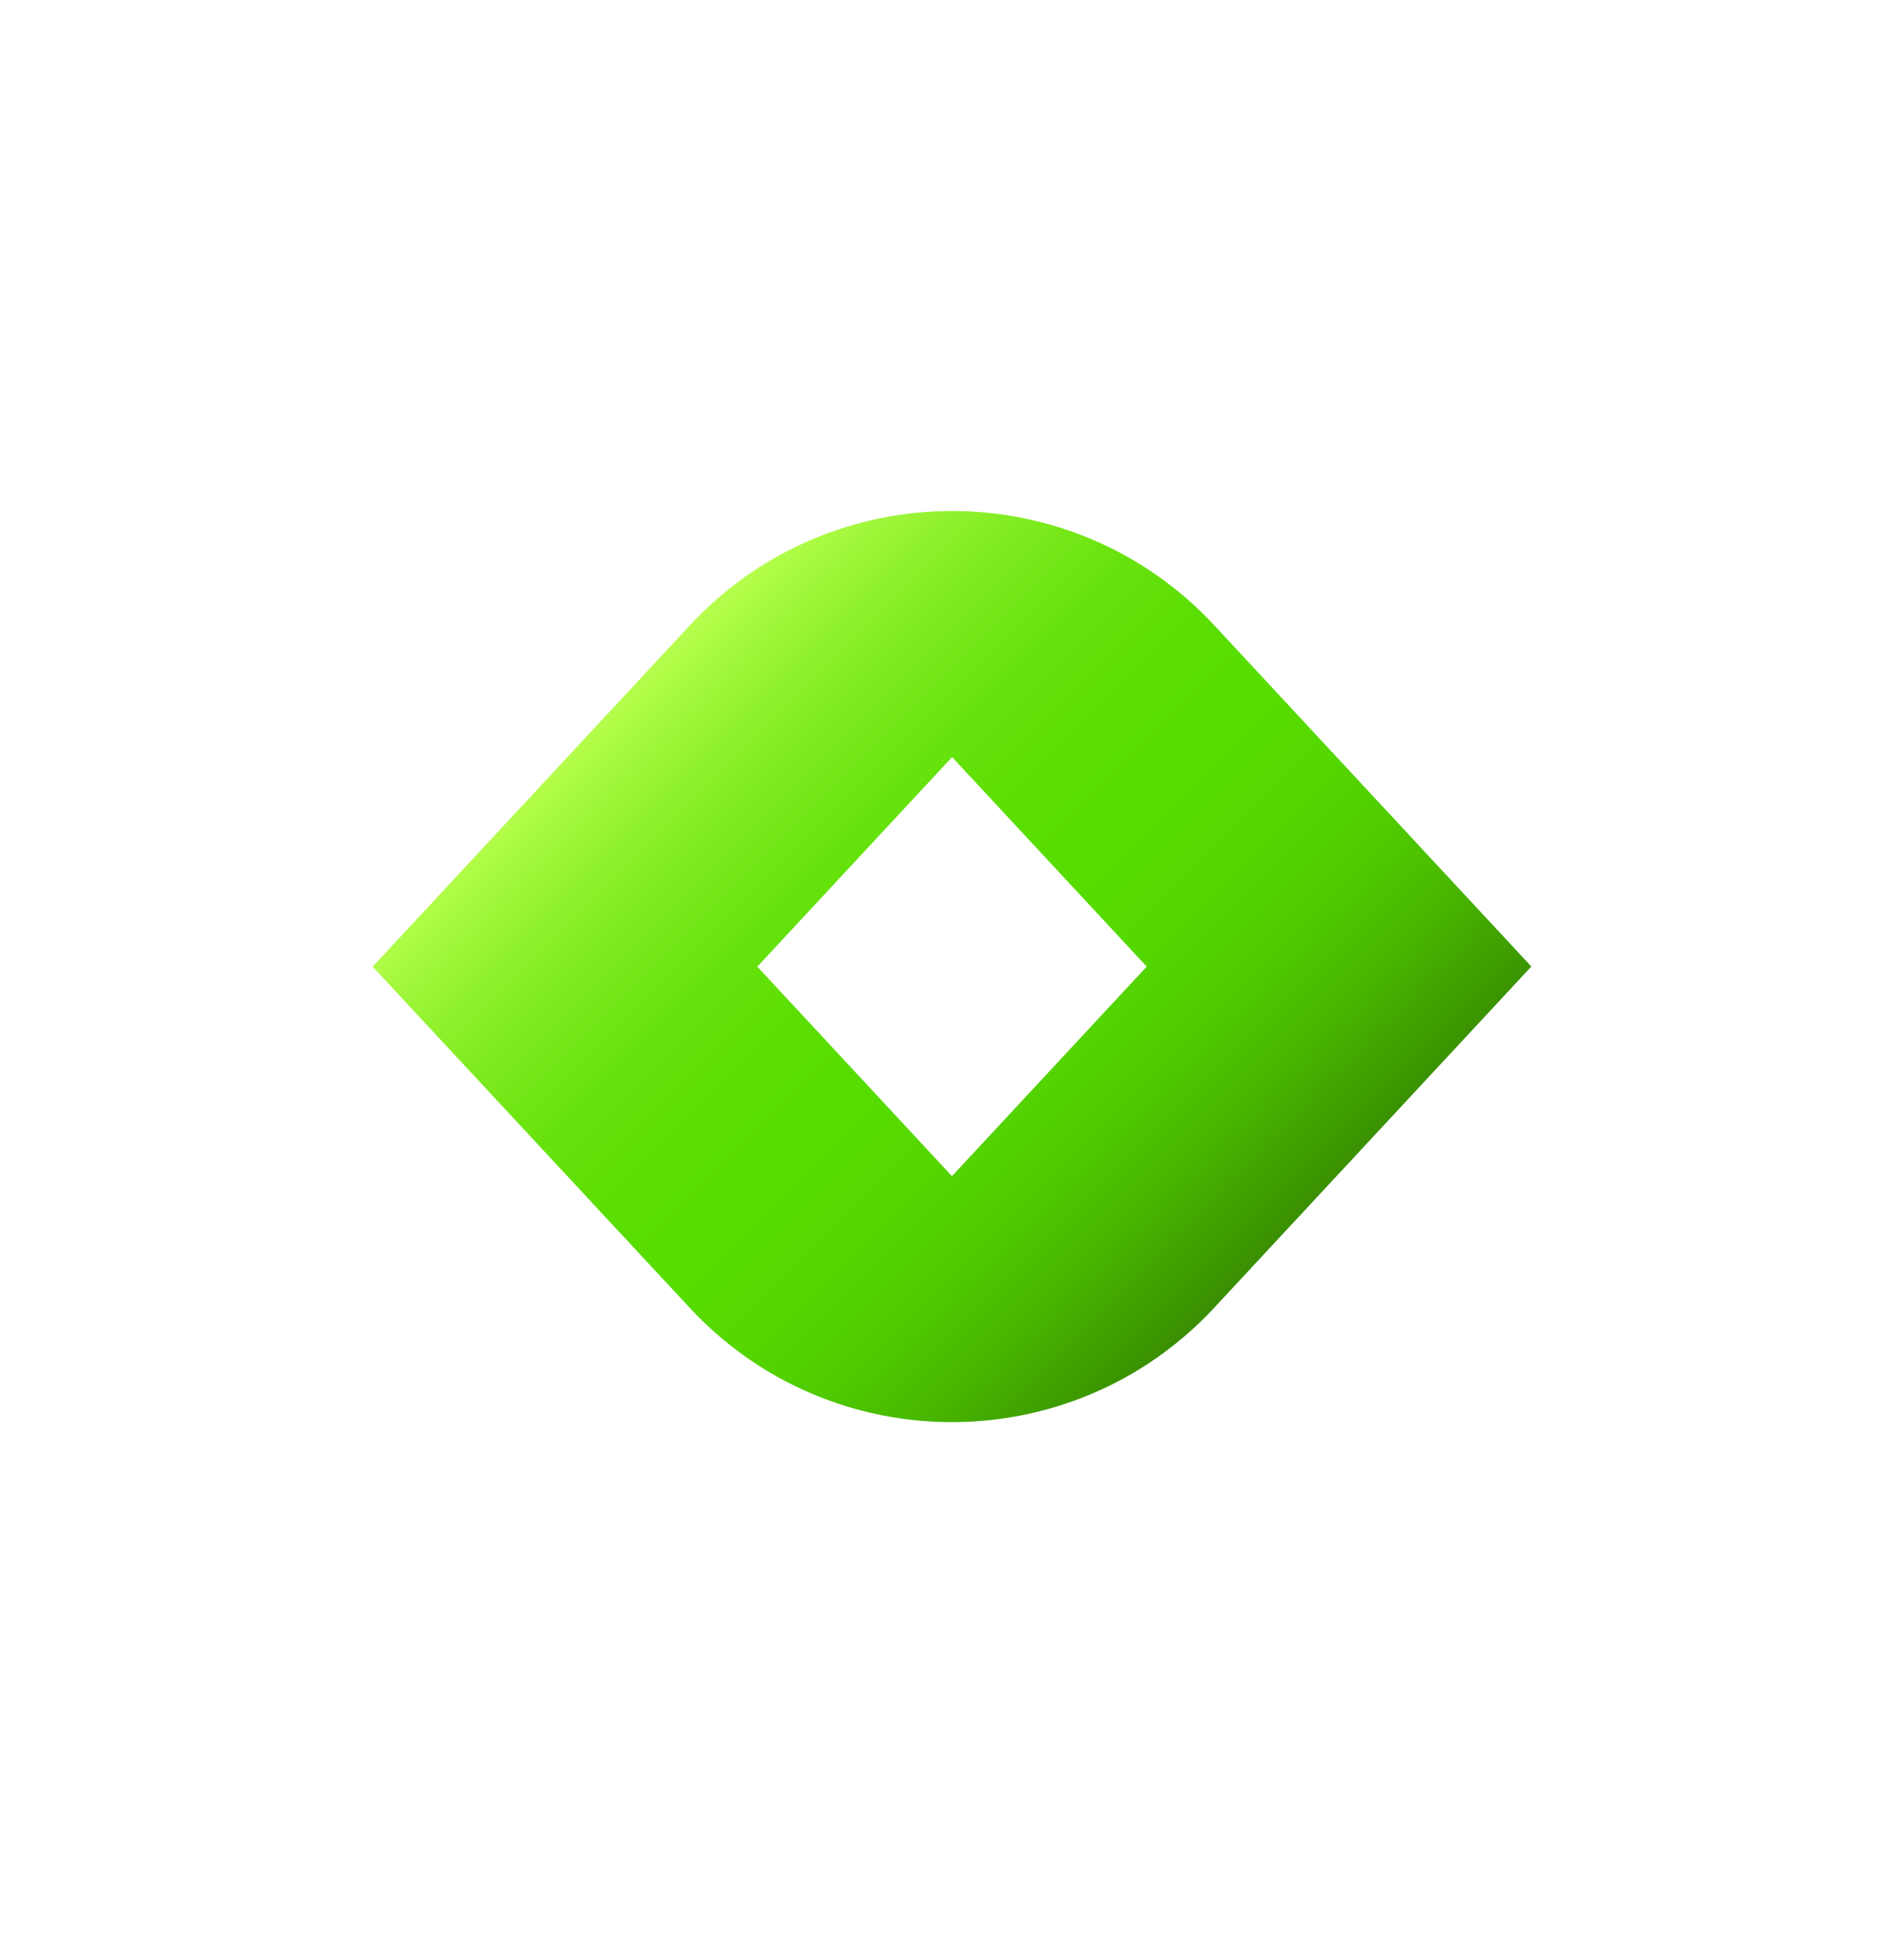
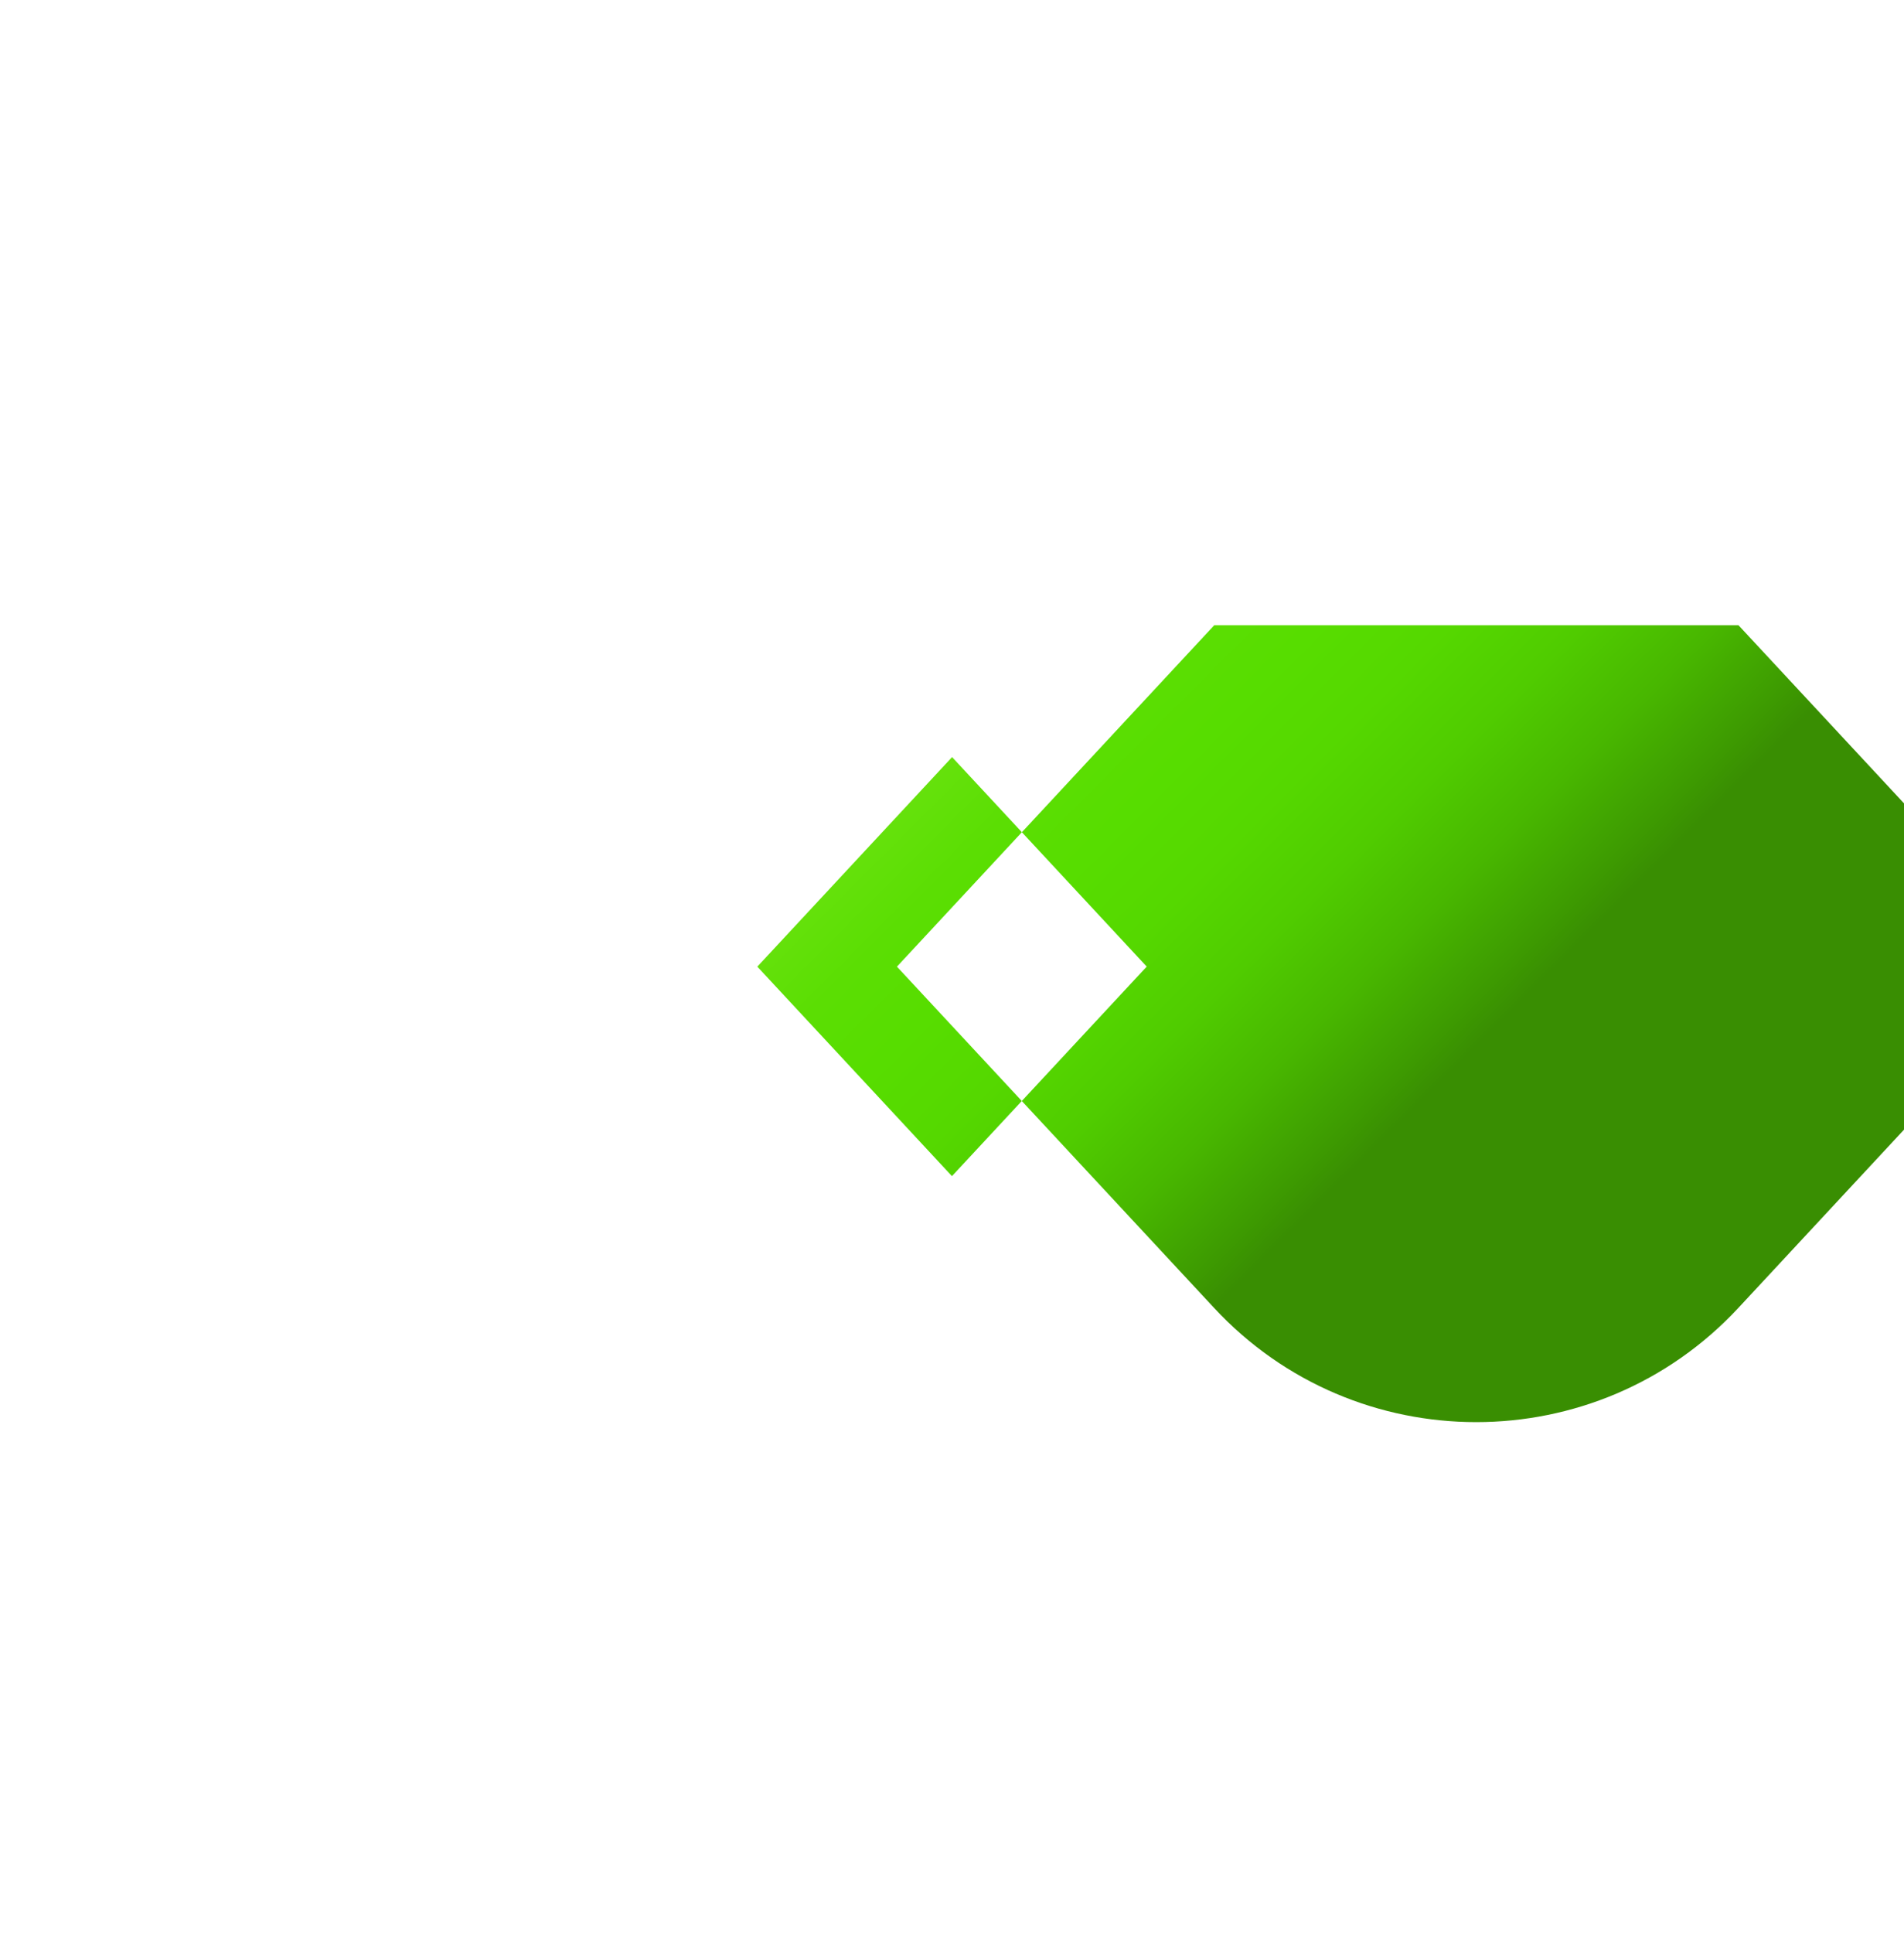
<svg xmlns="http://www.w3.org/2000/svg" id="Calque_1" data-name="Calque 1" viewBox="0 0 1174.52 1191.99">
  <defs>
    <style>      .cls-1 {        fill: url(#Dégradé_sans_nom_2);      }    </style>
    <linearGradient id="Dégradé_sans_nom_2" data-name="Dégradé sans nom 2" x1="401.09" y1="409.83" x2="773.43" y2="782.17" gradientUnits="userSpaceOnUse">
      <stop offset="0" stop-color="#b6ff4d" />
      <stop offset=".09" stop-color="#99f435" />
      <stop offset=".2" stop-color="#7cea1e" />
      <stop offset=".31" stop-color="#67e20d" />
      <stop offset=".42" stop-color="#5bde03" />
      <stop offset=".52" stop-color="#57dd00" />
      <stop offset=".63" stop-color="#55d800" />
      <stop offset=".74" stop-color="#50cc00" />
      <stop offset=".85" stop-color="#48b700" />
      <stop offset=".96" stop-color="#3d9a01" />
      <stop offset="1" stop-color="#398e02" />
    </linearGradient>
  </defs>
-   <path class="cls-1" d="m749.01,385.54c-87.37-93.91-236.13-93.91-323.42,0l-195.71,210.5,195.63,210.42c87.29,93.91,236.05,93.91,323.42,0l195.71-210.5-195.63-210.42Zm-161.78,339.68l-120.06-129.18,120.14-129.21,120.06,129.18-120.14,129.21Z" />
+   <path class="cls-1" d="m749.01,385.54l-195.71,210.5,195.63,210.42c87.29,93.91,236.05,93.91,323.42,0l195.71-210.5-195.63-210.42Zm-161.78,339.68l-120.06-129.18,120.14-129.21,120.06,129.18-120.14,129.21Z" />
</svg>